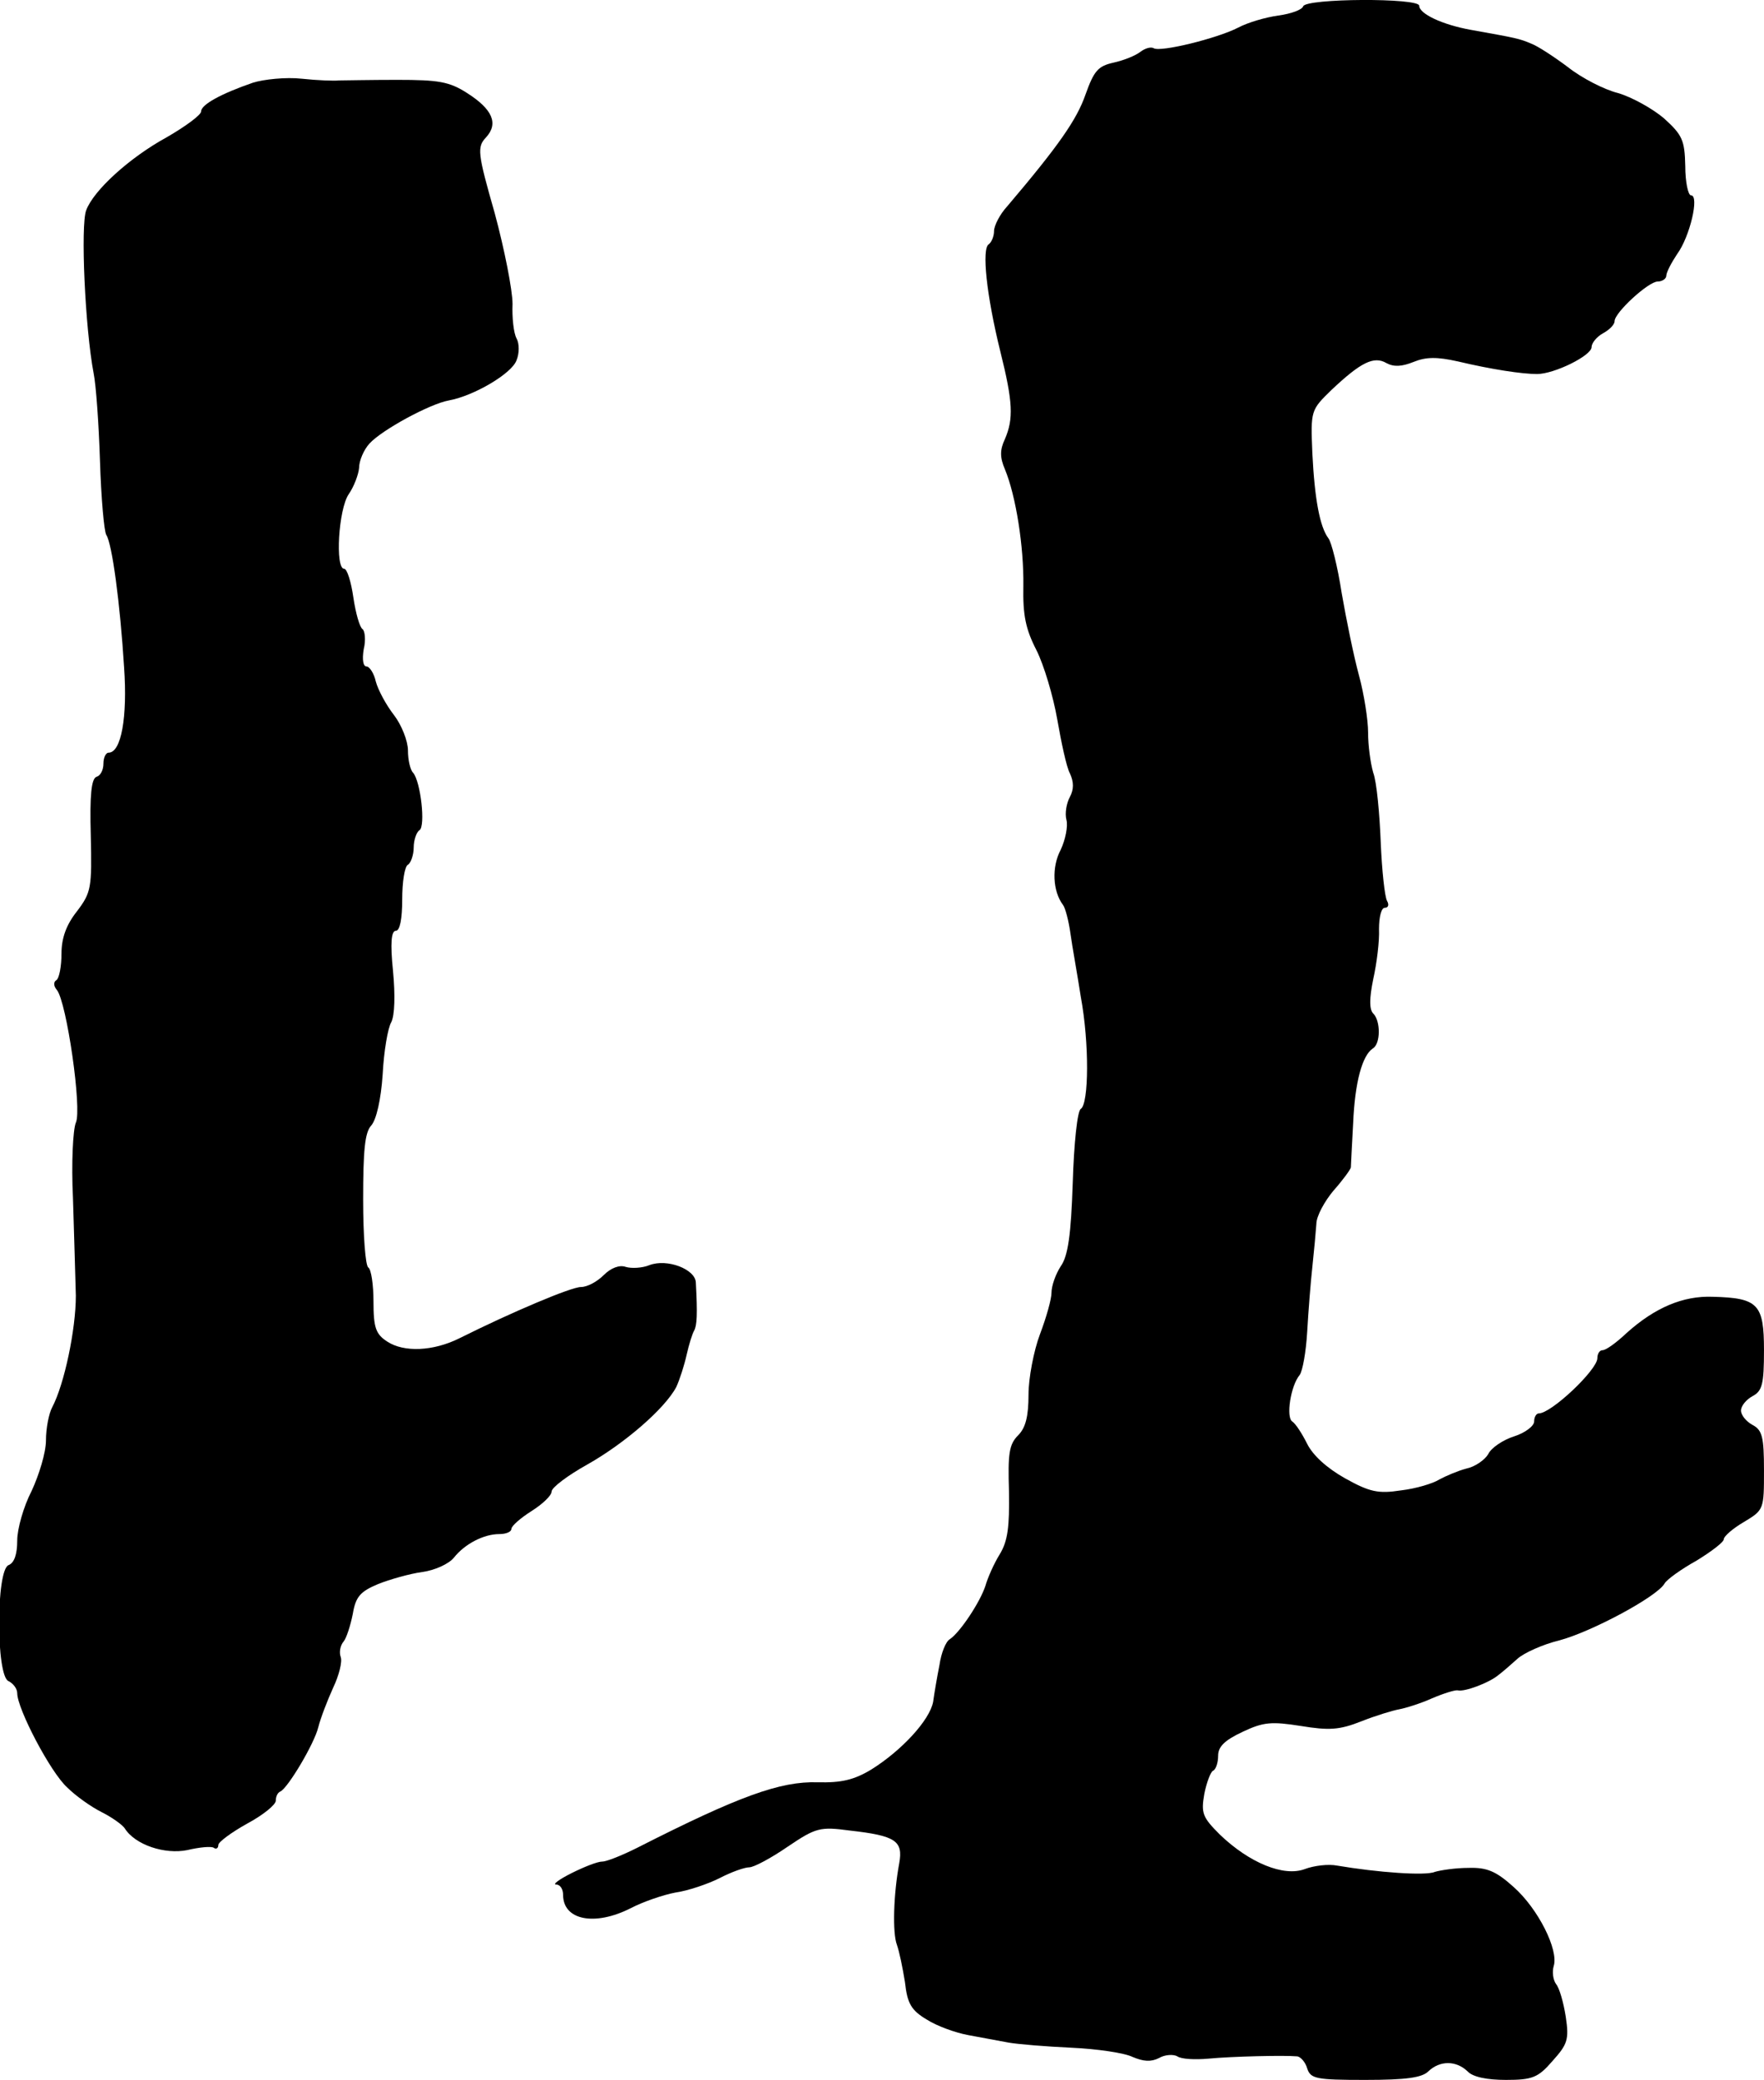
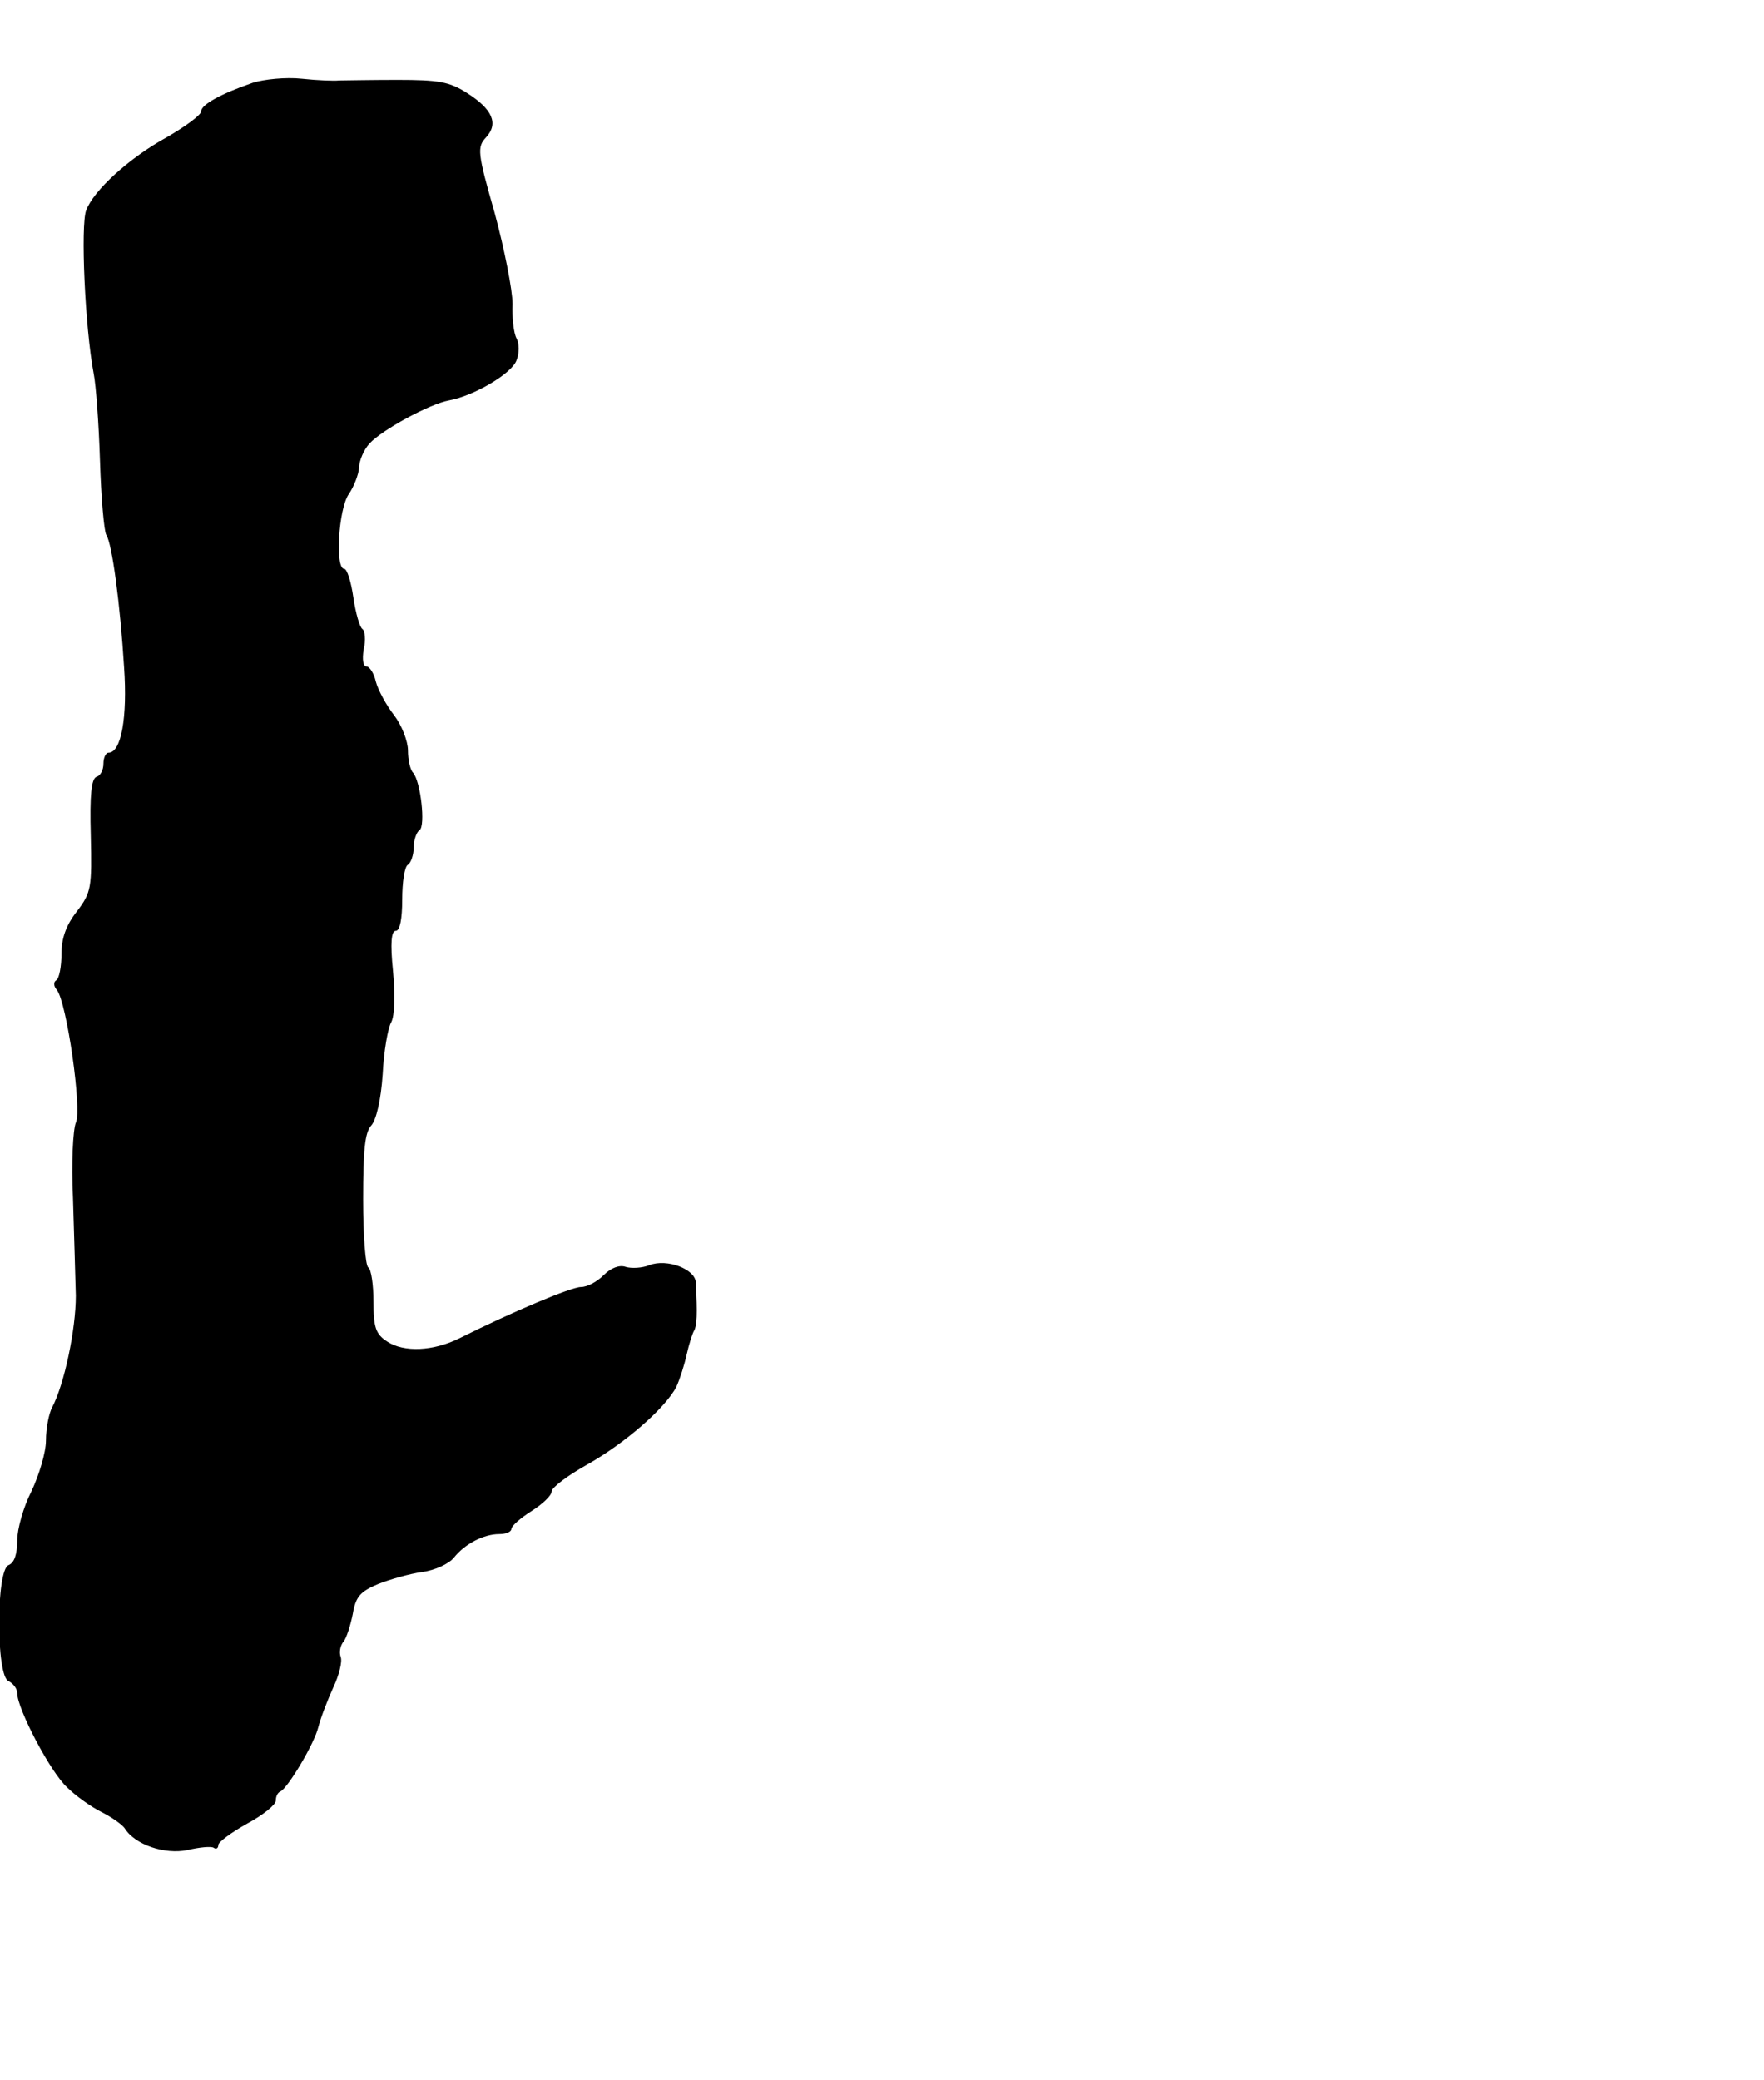
<svg xmlns="http://www.w3.org/2000/svg" version="1.0" width="307pt" height="362pt" viewBox="0 0 307 362" preserveAspectRatio="xMidYMid meet">
  <g transform="translate(0,362) scale(0.1,-0.1)" fill="#000000" stroke="none">
-     <path d="M2268 3609 c-2 -6 -21 -13 -43 -16 -22 -3 -53 -12 -70 -21 -37 -19 -135 -43 -147 -36 -5 3 -15 0 -23 -6 -9 -7 -29 -15 -47 -19 -27 -6 -34 -14 -49 -56 -15 -43 -46 -88 -136 -194 -13 -14 -23 -34 -23 -43 0 -9 -4 -19 -9 -23 -13 -7 -4 -90 20 -187 22 -88 23 -117 8 -152 -9 -19 -9 -32 0 -53 19 -46 33 -134 32 -203 -1 -51 4 -75 23 -112 13 -26 29 -80 36 -120 7 -40 16 -83 22 -94 7 -15 7 -28 0 -41 -6 -11 -9 -29 -6 -40 3 -11 -2 -35 -10 -52 -16 -30 -14 -72 4 -96 4 -5 10 -28 13 -50 3 -22 12 -71 18 -110 15 -81 14 -186 0 -195 -6 -3 -12 -61 -14 -128 -3 -90 -8 -128 -21 -146 -9 -14 -16 -34 -16 -46 0 -11 -9 -43 -20 -72 -11 -29 -20 -77 -20 -105 0 -38 -5 -58 -18 -71 -16 -16 -18 -32 -16 -98 1 -61 -2 -86 -16 -109 -10 -16 -21 -41 -25 -55 -9 -28 -44 -81 -62 -93 -7 -4 -15 -24 -18 -45 -4 -20 -9 -49 -11 -64 -6 -32 -55 -85 -108 -118 -30 -18 -52 -23 -93 -22 -65 2 -137 -24 -314 -114 -26 -13 -53 -24 -61 -24 -8 0 -31 -9 -53 -20 -22 -11 -34 -20 -27 -20 7 0 12 -8 12 -18 0 -44 55 -55 118 -23 21 11 56 23 77 27 22 3 57 15 77 25 21 11 44 19 52 19 8 0 38 16 67 36 49 33 56 35 108 28 80 -9 93 -18 86 -57 -10 -54 -12 -121 -4 -142 4 -11 10 -40 14 -65 4 -37 11 -49 38 -65 17 -11 50 -23 72 -27 22 -4 54 -10 70 -13 17 -3 66 -7 110 -9 44 -2 92 -9 106 -16 19 -8 32 -9 46 -2 10 6 25 7 32 3 7 -5 31 -6 54 -4 42 4 132 6 154 4 6 0 15 -10 18 -21 6 -18 15 -20 101 -20 72 0 99 4 110 15 20 19 48 19 68 0 9 -10 34 -15 67 -15 46 0 56 4 81 33 26 29 29 37 23 77 -4 25 -11 50 -17 57 -5 7 -7 21 -4 31 9 28 -27 100 -70 138 -30 27 -46 34 -78 33 -23 0 -49 -4 -59 -7 -16 -7 -99 -1 -170 11 -15 3 -40 0 -56 -6 -37 -14 -97 11 -148 60 -30 30 -33 37 -27 71 4 20 11 38 15 40 5 2 9 14 9 26 0 16 11 27 43 42 36 17 50 18 101 10 49 -8 67 -7 105 8 25 10 55 19 66 21 11 2 37 10 57 19 21 9 41 15 45 14 12 -3 54 13 70 26 8 6 23 19 34 29 11 10 44 25 73 32 56 15 170 76 183 99 4 7 29 25 56 40 26 16 47 32 47 37 0 5 16 19 35 30 35 21 35 22 35 90 0 58 -3 70 -20 79 -11 6 -20 17 -20 25 0 8 9 19 20 25 17 9 20 21 20 80 0 80 -10 91 -89 93 -52 2 -101 -19 -150 -63 -18 -17 -36 -30 -42 -30 -5 0 -9 -6 -9 -14 0 -20 -80 -96 -102 -96 -4 0 -8 -6 -8 -14 0 -8 -16 -20 -35 -26 -19 -6 -40 -20 -45 -31 -6 -10 -23 -22 -38 -25 -15 -4 -36 -13 -47 -19 -11 -7 -41 -16 -67 -19 -39 -6 -54 -3 -97 21 -32 18 -56 40 -66 60 -9 18 -20 35 -26 39 -11 7 -3 62 13 81 5 7 11 40 13 75 2 35 6 86 9 113 3 28 6 61 7 75 0 13 14 39 30 58 16 18 29 36 30 40 0 4 2 39 4 77 3 72 16 118 34 130 14 8 14 48 1 61 -7 7 -7 26 0 60 6 27 11 66 10 87 0 21 4 37 10 37 6 0 8 5 4 12 -4 7 -9 53 -11 102 -2 50 -7 105 -13 121 -5 17 -9 48 -9 70 0 22 -7 67 -16 100 -9 33 -22 97 -30 143 -7 46 -18 89 -23 95 -15 20 -24 68 -28 148 -3 75 -3 75 34 111 50 47 73 59 95 46 13 -7 27 -6 47 2 22 9 41 9 77 1 59 -14 112 -22 138 -22 30 0 95 32 95 47 0 7 9 18 20 24 11 6 20 15 20 21 0 15 59 69 75 69 8 0 15 5 15 10 0 6 9 23 19 38 22 30 39 102 24 102 -5 0 -10 23 -10 51 -1 45 -5 54 -37 83 -20 17 -56 37 -80 44 -24 6 -63 26 -87 45 -24 18 -53 37 -64 41 -21 9 -27 10 -105 24 -50 9 -90 28 -90 42 0 14 -197 13 -202 -1z" />
    <path d="M440 3476 c-55 -19 -90 -38 -90 -50 0 -6 -27 -26 -60 -45 -64 -35 -127 -92 -140 -127 -10 -26 -2 -205 13 -284 4 -19 9 -88 11 -152 2 -64 7 -122 11 -129 10 -15 24 -118 31 -231 6 -86 -5 -148 -27 -148 -5 0 -9 -9 -9 -19 0 -11 -5 -21 -12 -23 -9 -3 -12 -32 -10 -102 2 -91 1 -99 -24 -132 -19 -24 -27 -47 -27 -74 0 -22 -4 -43 -9 -46 -5 -3 -5 -10 1 -17 17 -21 44 -208 33 -231 -5 -12 -8 -71 -5 -131 2 -61 4 -137 5 -170 0 -59 -20 -154 -41 -194 -6 -11 -11 -37 -11 -58 0 -21 -12 -60 -25 -88 -14 -27 -25 -66 -25 -86 0 -24 -5 -39 -15 -43 -22 -8 -22 -194 0 -202 8 -4 15 -13 15 -21 0 -27 58 -138 87 -164 15 -15 42 -34 60 -43 18 -9 36 -22 40 -28 18 -29 70 -46 109 -38 21 5 42 7 46 4 4 -3 8 -1 8 5 0 5 23 22 50 37 28 15 50 33 50 40 0 7 3 14 8 16 13 6 59 83 66 112 4 16 16 47 26 69 10 21 16 45 13 53 -3 8 -1 20 5 27 5 6 12 28 16 48 5 30 13 39 44 52 20 8 55 18 77 21 22 3 46 14 55 25 19 24 52 41 79 41 12 0 21 4 21 9 0 5 16 19 35 31 19 12 35 27 35 34 0 7 28 28 62 47 64 36 135 97 155 135 6 13 14 38 18 56 4 18 10 37 13 42 5 9 6 28 3 84 -1 23 -50 42 -81 30 -12 -5 -31 -6 -41 -3 -11 4 -26 -2 -38 -14 -12 -12 -29 -21 -40 -21 -17 0 -121 -44 -211 -89 -46 -23 -97 -25 -126 -6 -20 13 -24 24 -24 70 0 29 -4 56 -9 59 -5 3 -9 56 -9 118 0 86 3 117 14 129 9 10 17 45 20 89 2 40 9 81 15 91 6 12 7 47 3 89 -5 49 -3 70 5 70 7 0 11 21 11 54 0 30 4 58 10 61 5 3 10 17 10 30 0 13 5 27 10 30 11 7 2 85 -11 100 -5 5 -9 22 -9 39 0 16 -11 44 -24 61 -14 18 -28 44 -32 59 -3 14 -11 26 -16 26 -6 0 -8 12 -5 30 4 16 2 32 -2 35 -5 3 -12 28 -16 55 -4 28 -11 50 -16 50 -16 0 -10 104 8 130 9 13 17 34 18 46 0 12 8 31 18 42 22 24 105 69 138 75 44 8 110 47 118 70 5 12 5 29 0 38 -5 9 -8 36 -7 60 0 24 -14 95 -31 158 -30 105 -31 115 -15 132 22 24 11 49 -33 77 -31 20 -50 23 -122 23 -47 0 -93 -1 -101 -1 -8 -1 -37 0 -65 3 -27 3 -66 -1 -85 -7z" />
  </g>
</svg>